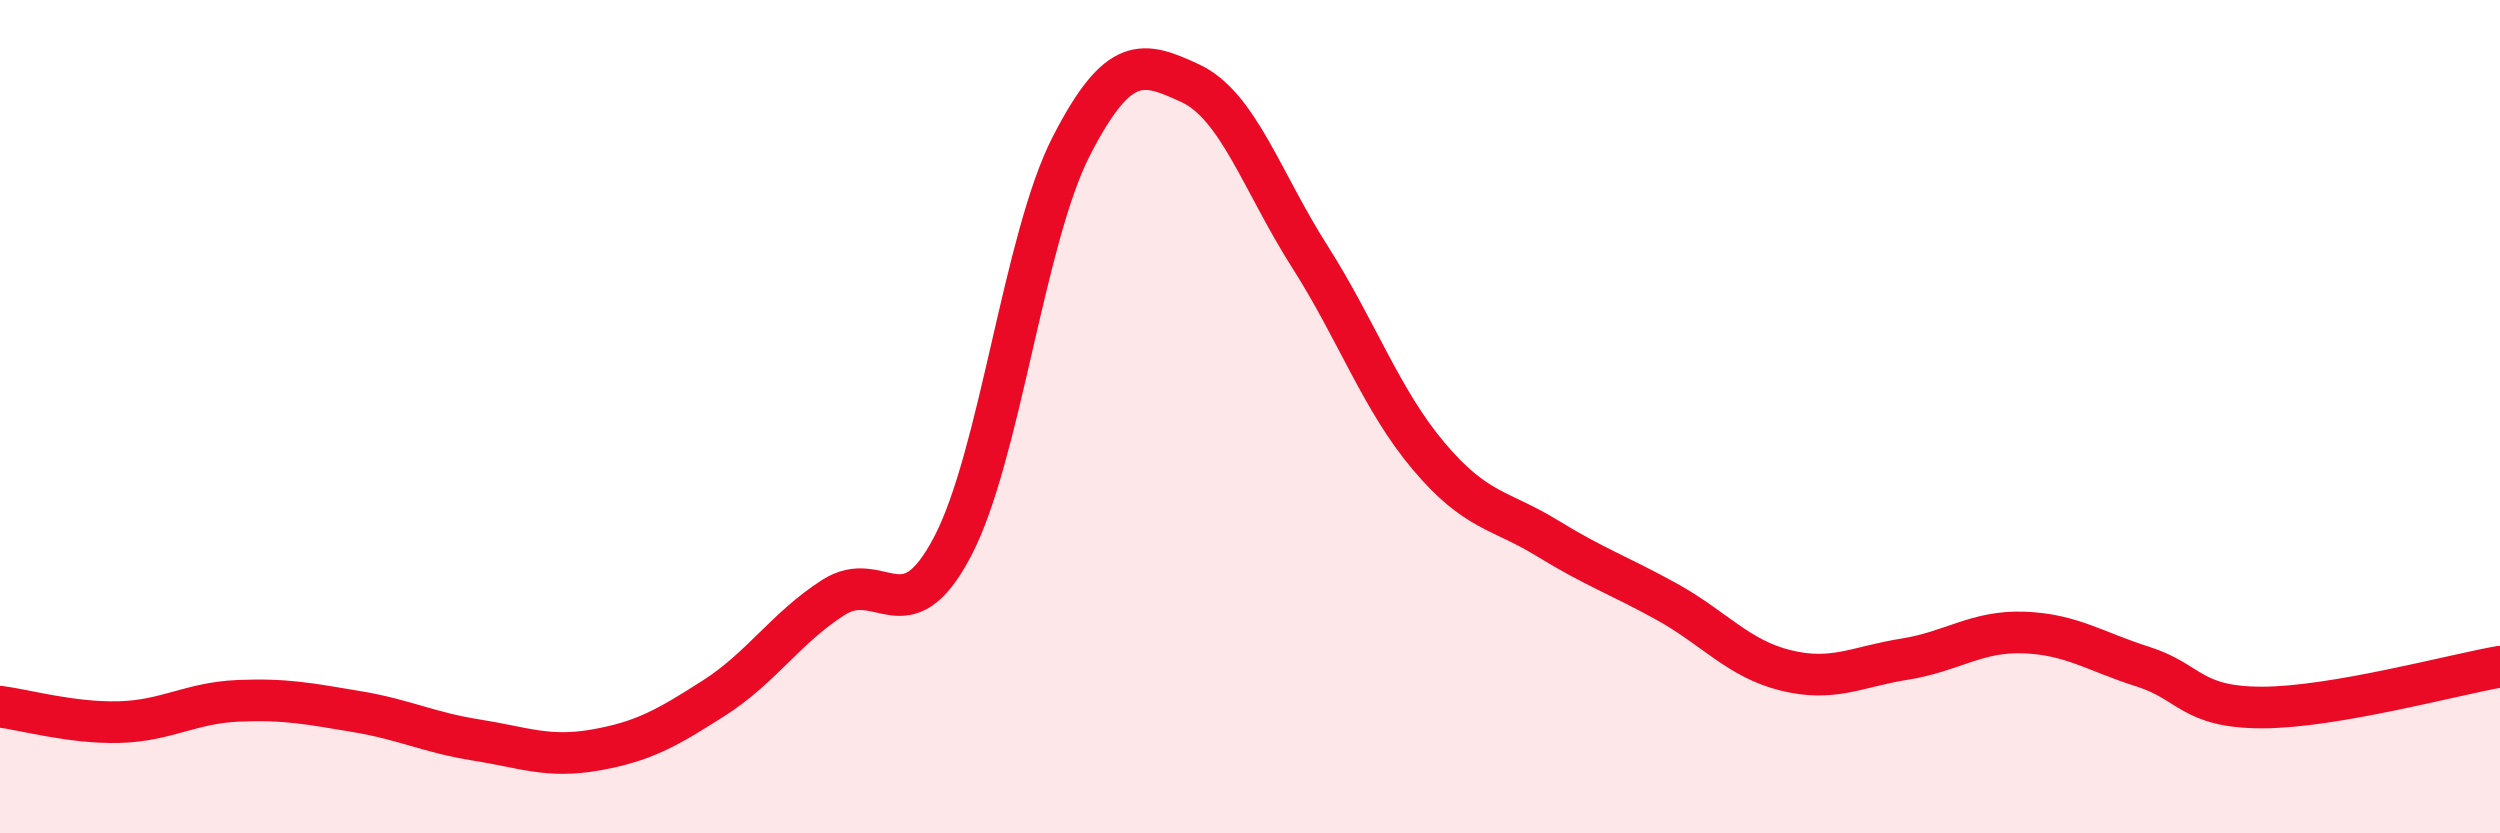
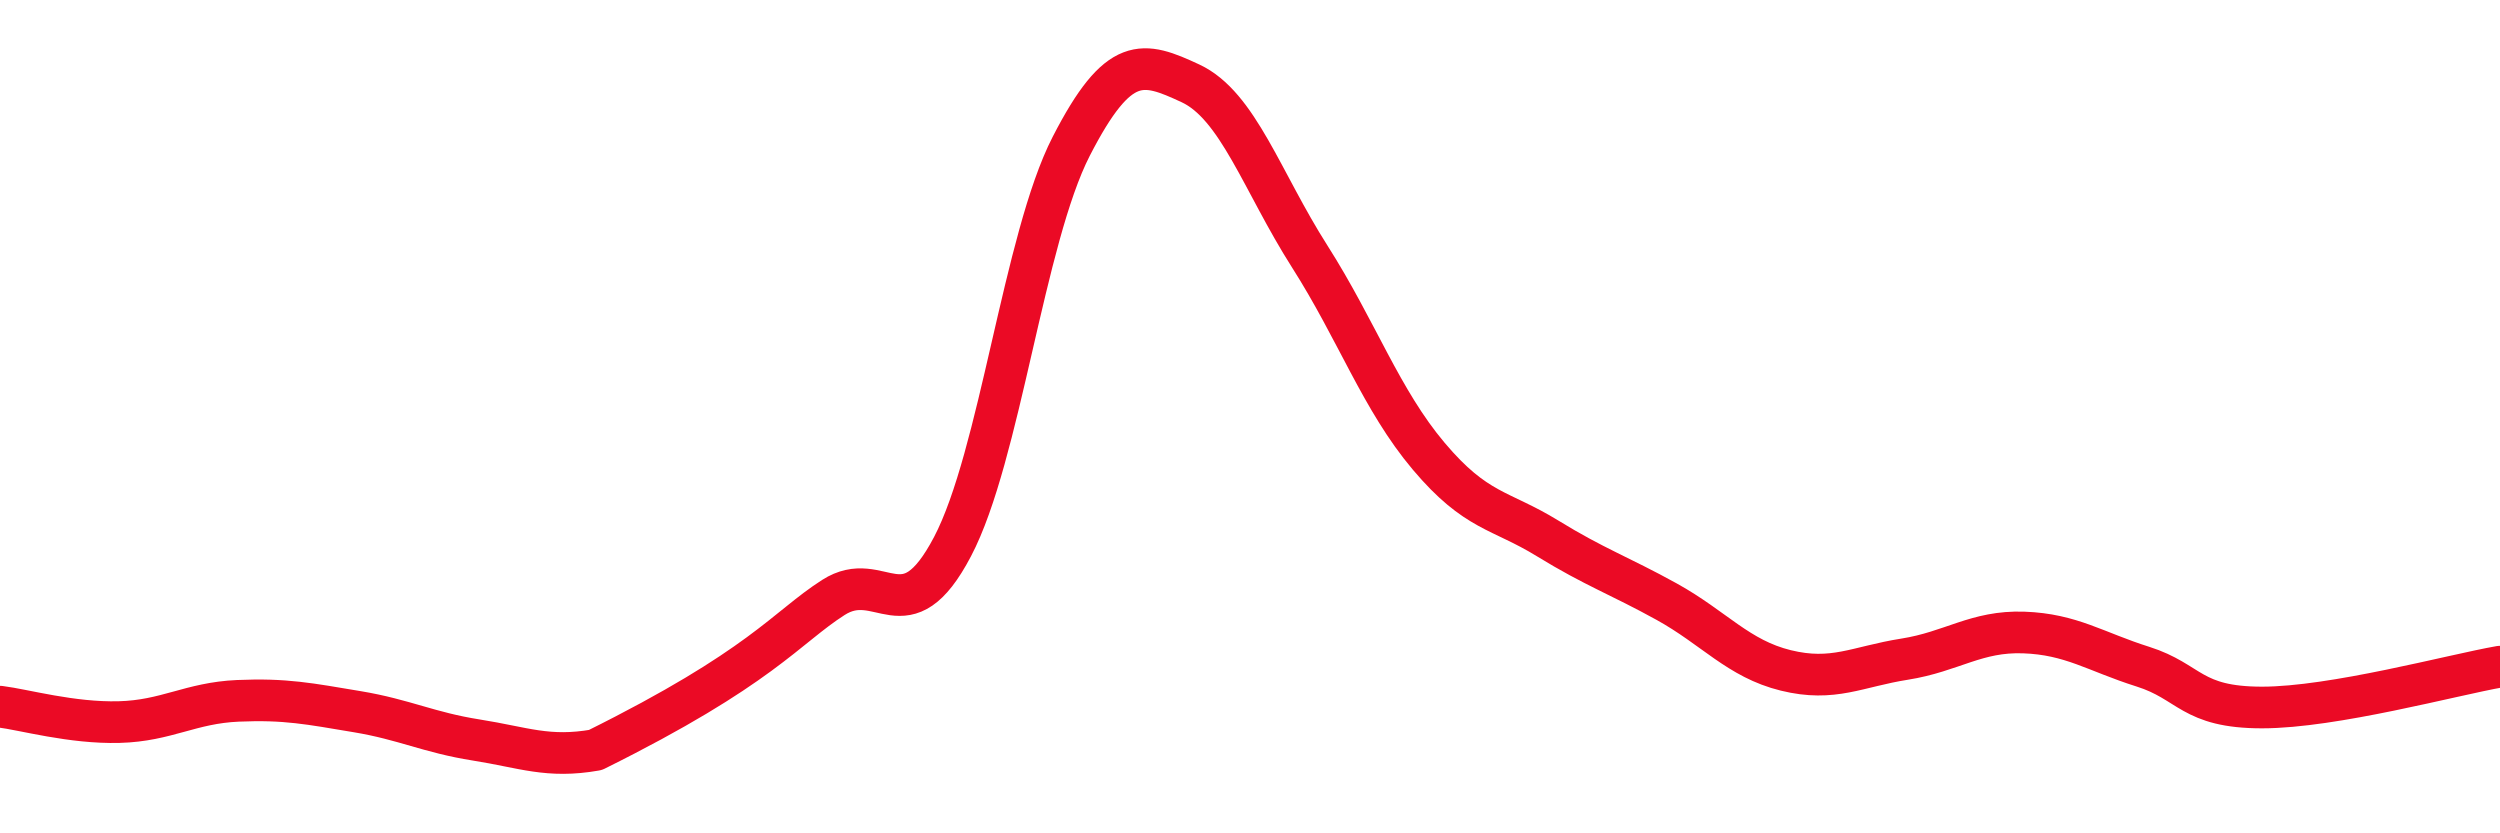
<svg xmlns="http://www.w3.org/2000/svg" width="60" height="20" viewBox="0 0 60 20">
-   <path d="M 0,16.96 C 0.57,17.03 1.72,17.36 2.86,17.33 C 4,17.3 4.57,16.87 5.71,16.82 C 6.85,16.77 7.43,16.89 8.57,17.08 C 9.71,17.27 10.29,17.58 11.43,17.76 C 12.57,17.94 13.15,18.2 14.29,18 C 15.43,17.8 16,17.48 17.14,16.75 C 18.28,16.02 18.86,15.07 20,14.34 C 21.14,13.61 21.72,15.29 22.86,13.12 C 24,10.95 24.57,5.73 25.71,3.51 C 26.85,1.29 27.43,1.47 28.57,2 C 29.71,2.53 30.29,4.36 31.43,6.15 C 32.57,7.94 33.15,9.6 34.29,10.95 C 35.43,12.3 36,12.22 37.14,12.92 C 38.28,13.62 38.86,13.81 40,14.44 C 41.14,15.07 41.72,15.81 42.86,16.09 C 44,16.37 44.57,16 45.71,15.82 C 46.85,15.64 47.43,15.14 48.57,15.18 C 49.71,15.22 50.29,15.64 51.43,16 C 52.57,16.36 52.58,16.98 54.29,16.98 C 56,16.98 58.86,16.2 60,16L60 20L0 20Z" fill="#EB0A25" opacity="0.1" stroke-linecap="round" stroke-linejoin="round" />
-   <path d="M 0,16.96 C 0.57,17.03 1.72,17.36 2.86,17.33 C 4,17.3 4.57,16.87 5.71,16.82 C 6.85,16.77 7.43,16.89 8.57,17.08 C 9.71,17.27 10.29,17.58 11.43,17.76 C 12.57,17.94 13.15,18.2 14.29,18 C 15.43,17.8 16,17.48 17.14,16.75 C 18.28,16.02 18.86,15.07 20,14.34 C 21.14,13.61 21.72,15.29 22.86,13.12 C 24,10.95 24.57,5.73 25.71,3.51 C 26.85,1.29 27.43,1.47 28.57,2 C 29.71,2.53 30.29,4.36 31.43,6.15 C 32.57,7.94 33.15,9.6 34.29,10.95 C 35.43,12.3 36,12.22 37.14,12.92 C 38.28,13.62 38.86,13.81 40,14.44 C 41.14,15.07 41.72,15.81 42.86,16.09 C 44,16.37 44.57,16 45.71,15.82 C 46.85,15.64 47.43,15.14 48.57,15.18 C 49.71,15.22 50.29,15.64 51.43,16 C 52.57,16.36 52.58,16.98 54.29,16.98 C 56,16.98 58.86,16.2 60,16" stroke="#EB0A25" stroke-width="1" fill="none" stroke-linecap="round" stroke-linejoin="round" />
+   <path d="M 0,16.96 C 0.57,17.03 1.72,17.36 2.86,17.33 C 4,17.3 4.57,16.87 5.71,16.82 C 6.85,16.77 7.43,16.89 8.57,17.08 C 9.71,17.27 10.29,17.58 11.43,17.76 C 12.57,17.94 13.15,18.2 14.29,18 C 18.28,16.02 18.86,15.07 20,14.34 C 21.14,13.61 21.72,15.29 22.86,13.12 C 24,10.95 24.57,5.73 25.71,3.51 C 26.85,1.29 27.43,1.47 28.57,2 C 29.71,2.53 30.29,4.36 31.43,6.15 C 32.57,7.94 33.15,9.6 34.29,10.95 C 35.43,12.3 36,12.22 37.14,12.92 C 38.28,13.62 38.86,13.81 40,14.44 C 41.14,15.07 41.72,15.81 42.86,16.09 C 44,16.37 44.57,16 45.71,15.82 C 46.85,15.64 47.43,15.14 48.57,15.18 C 49.71,15.22 50.29,15.64 51.43,16 C 52.57,16.36 52.58,16.98 54.29,16.98 C 56,16.98 58.86,16.2 60,16" stroke="#EB0A25" stroke-width="1" fill="none" stroke-linecap="round" stroke-linejoin="round" />
</svg>